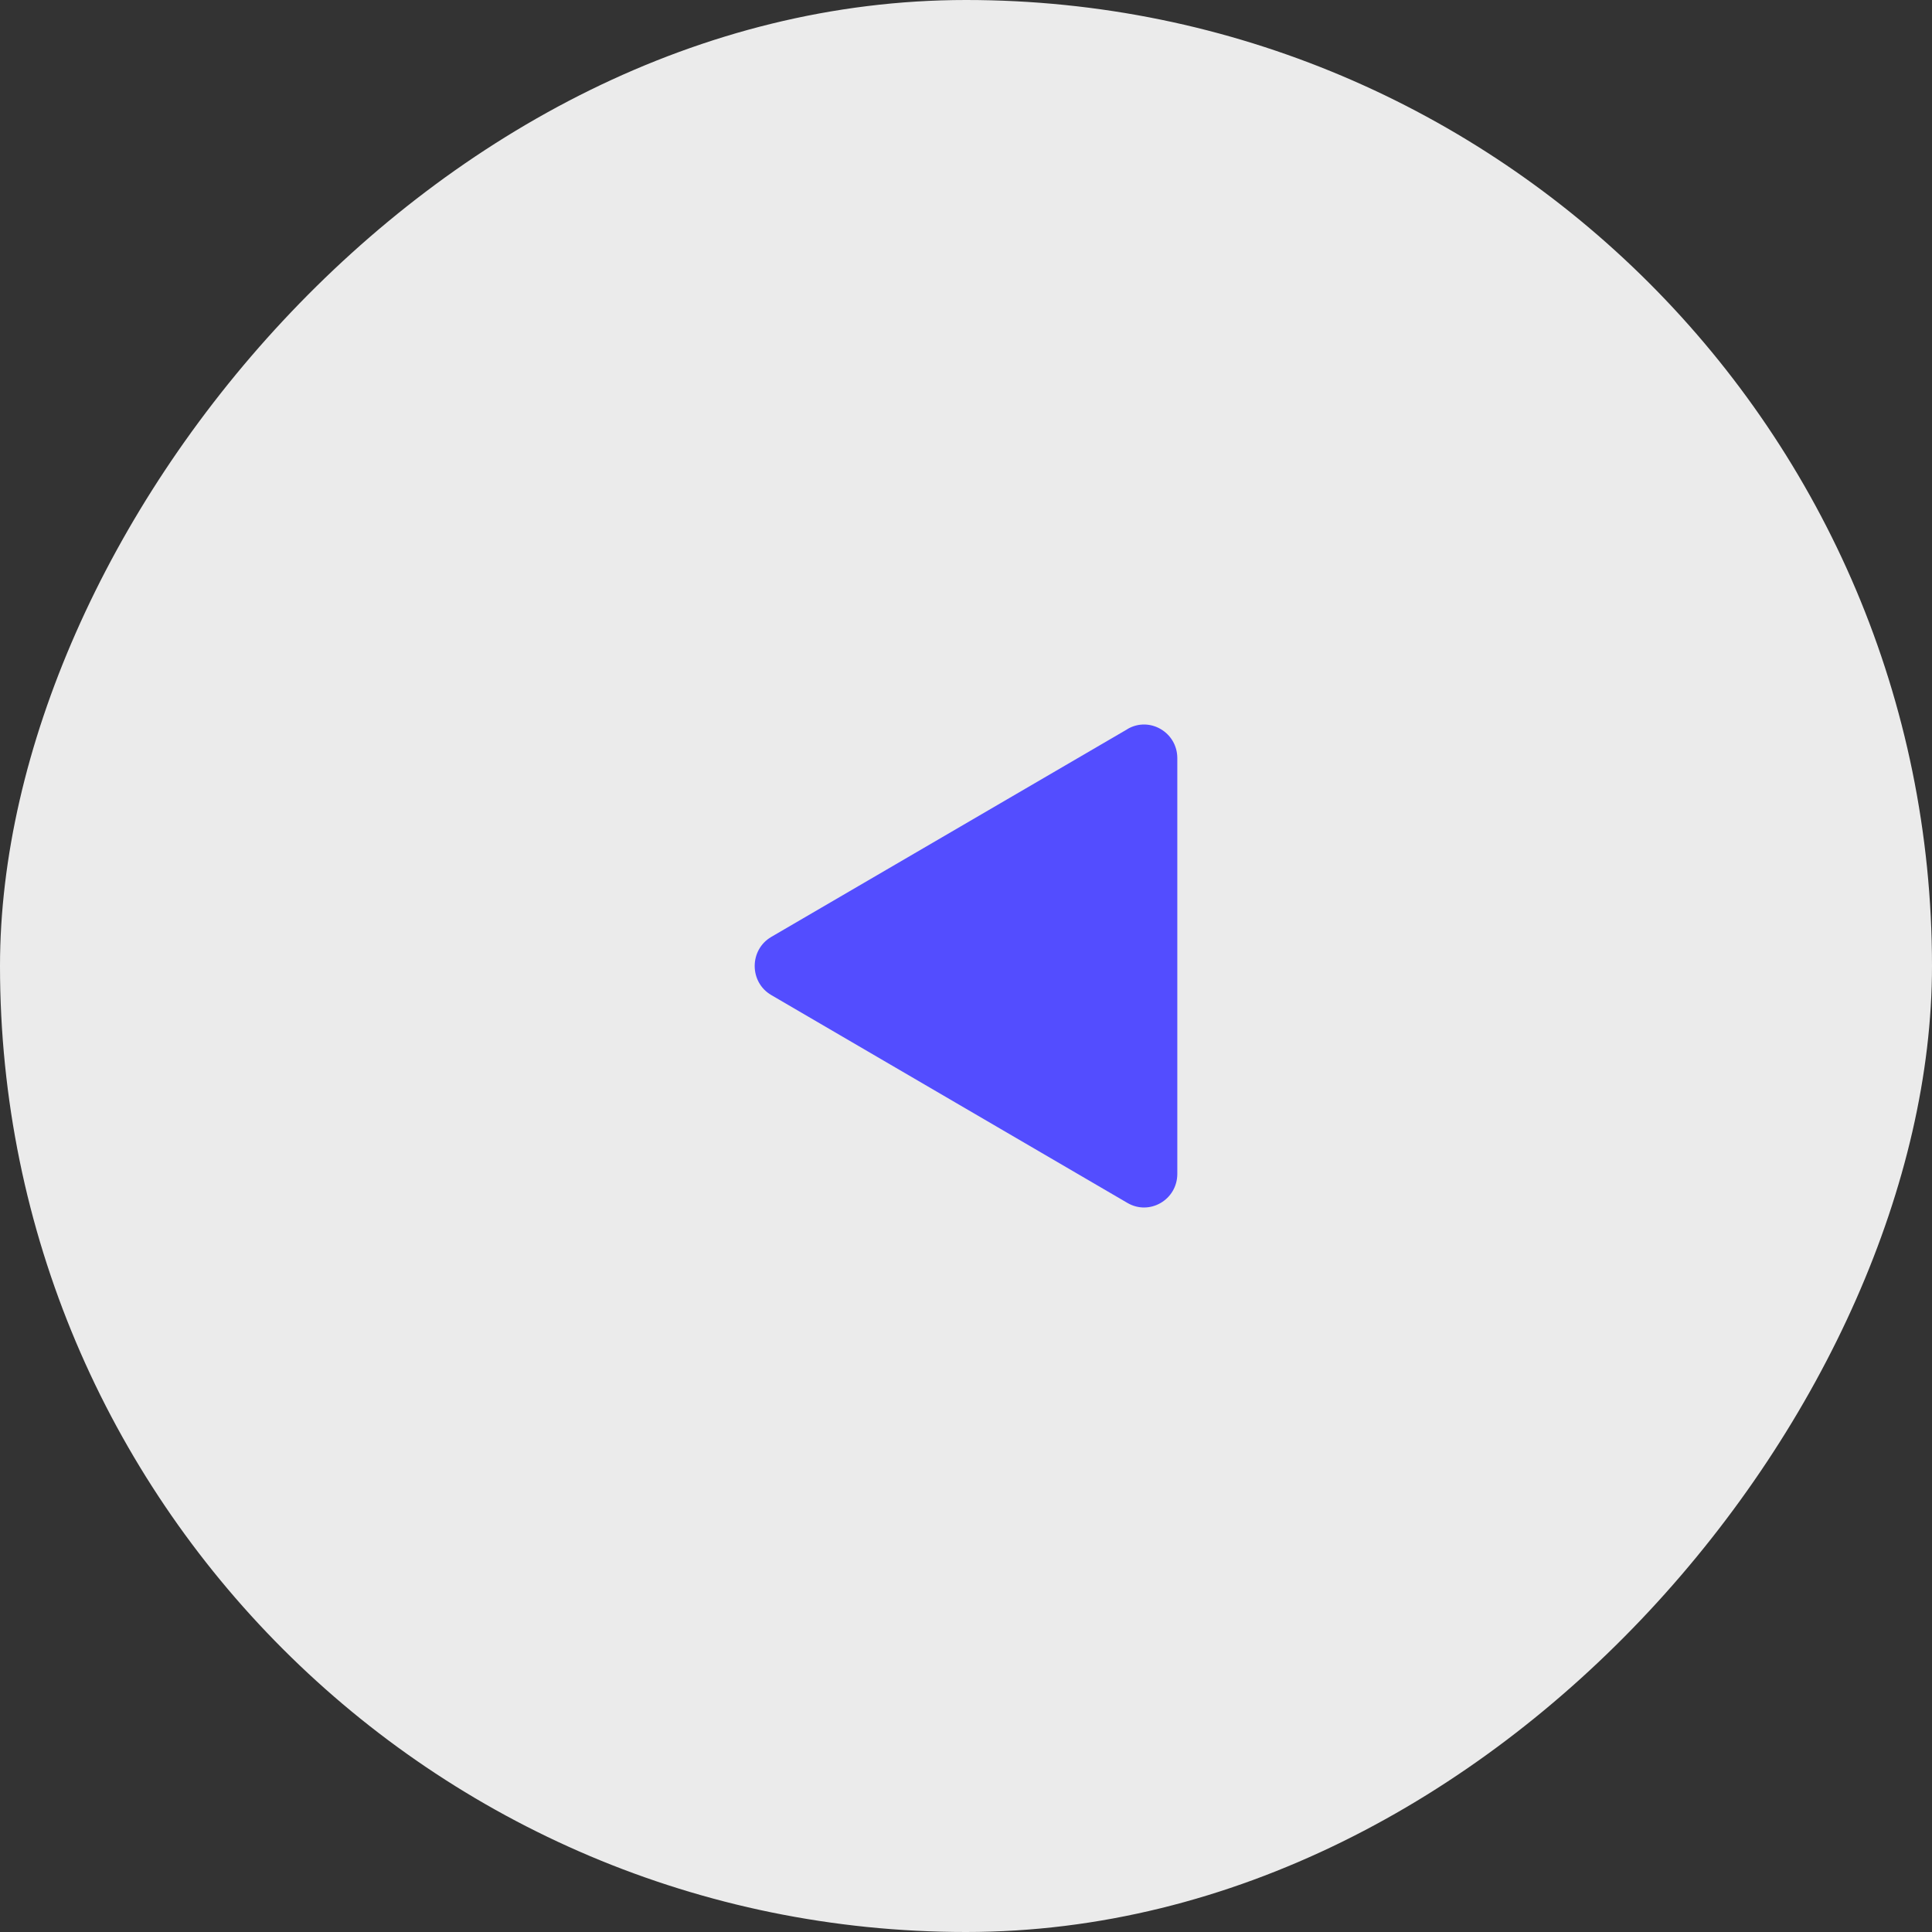
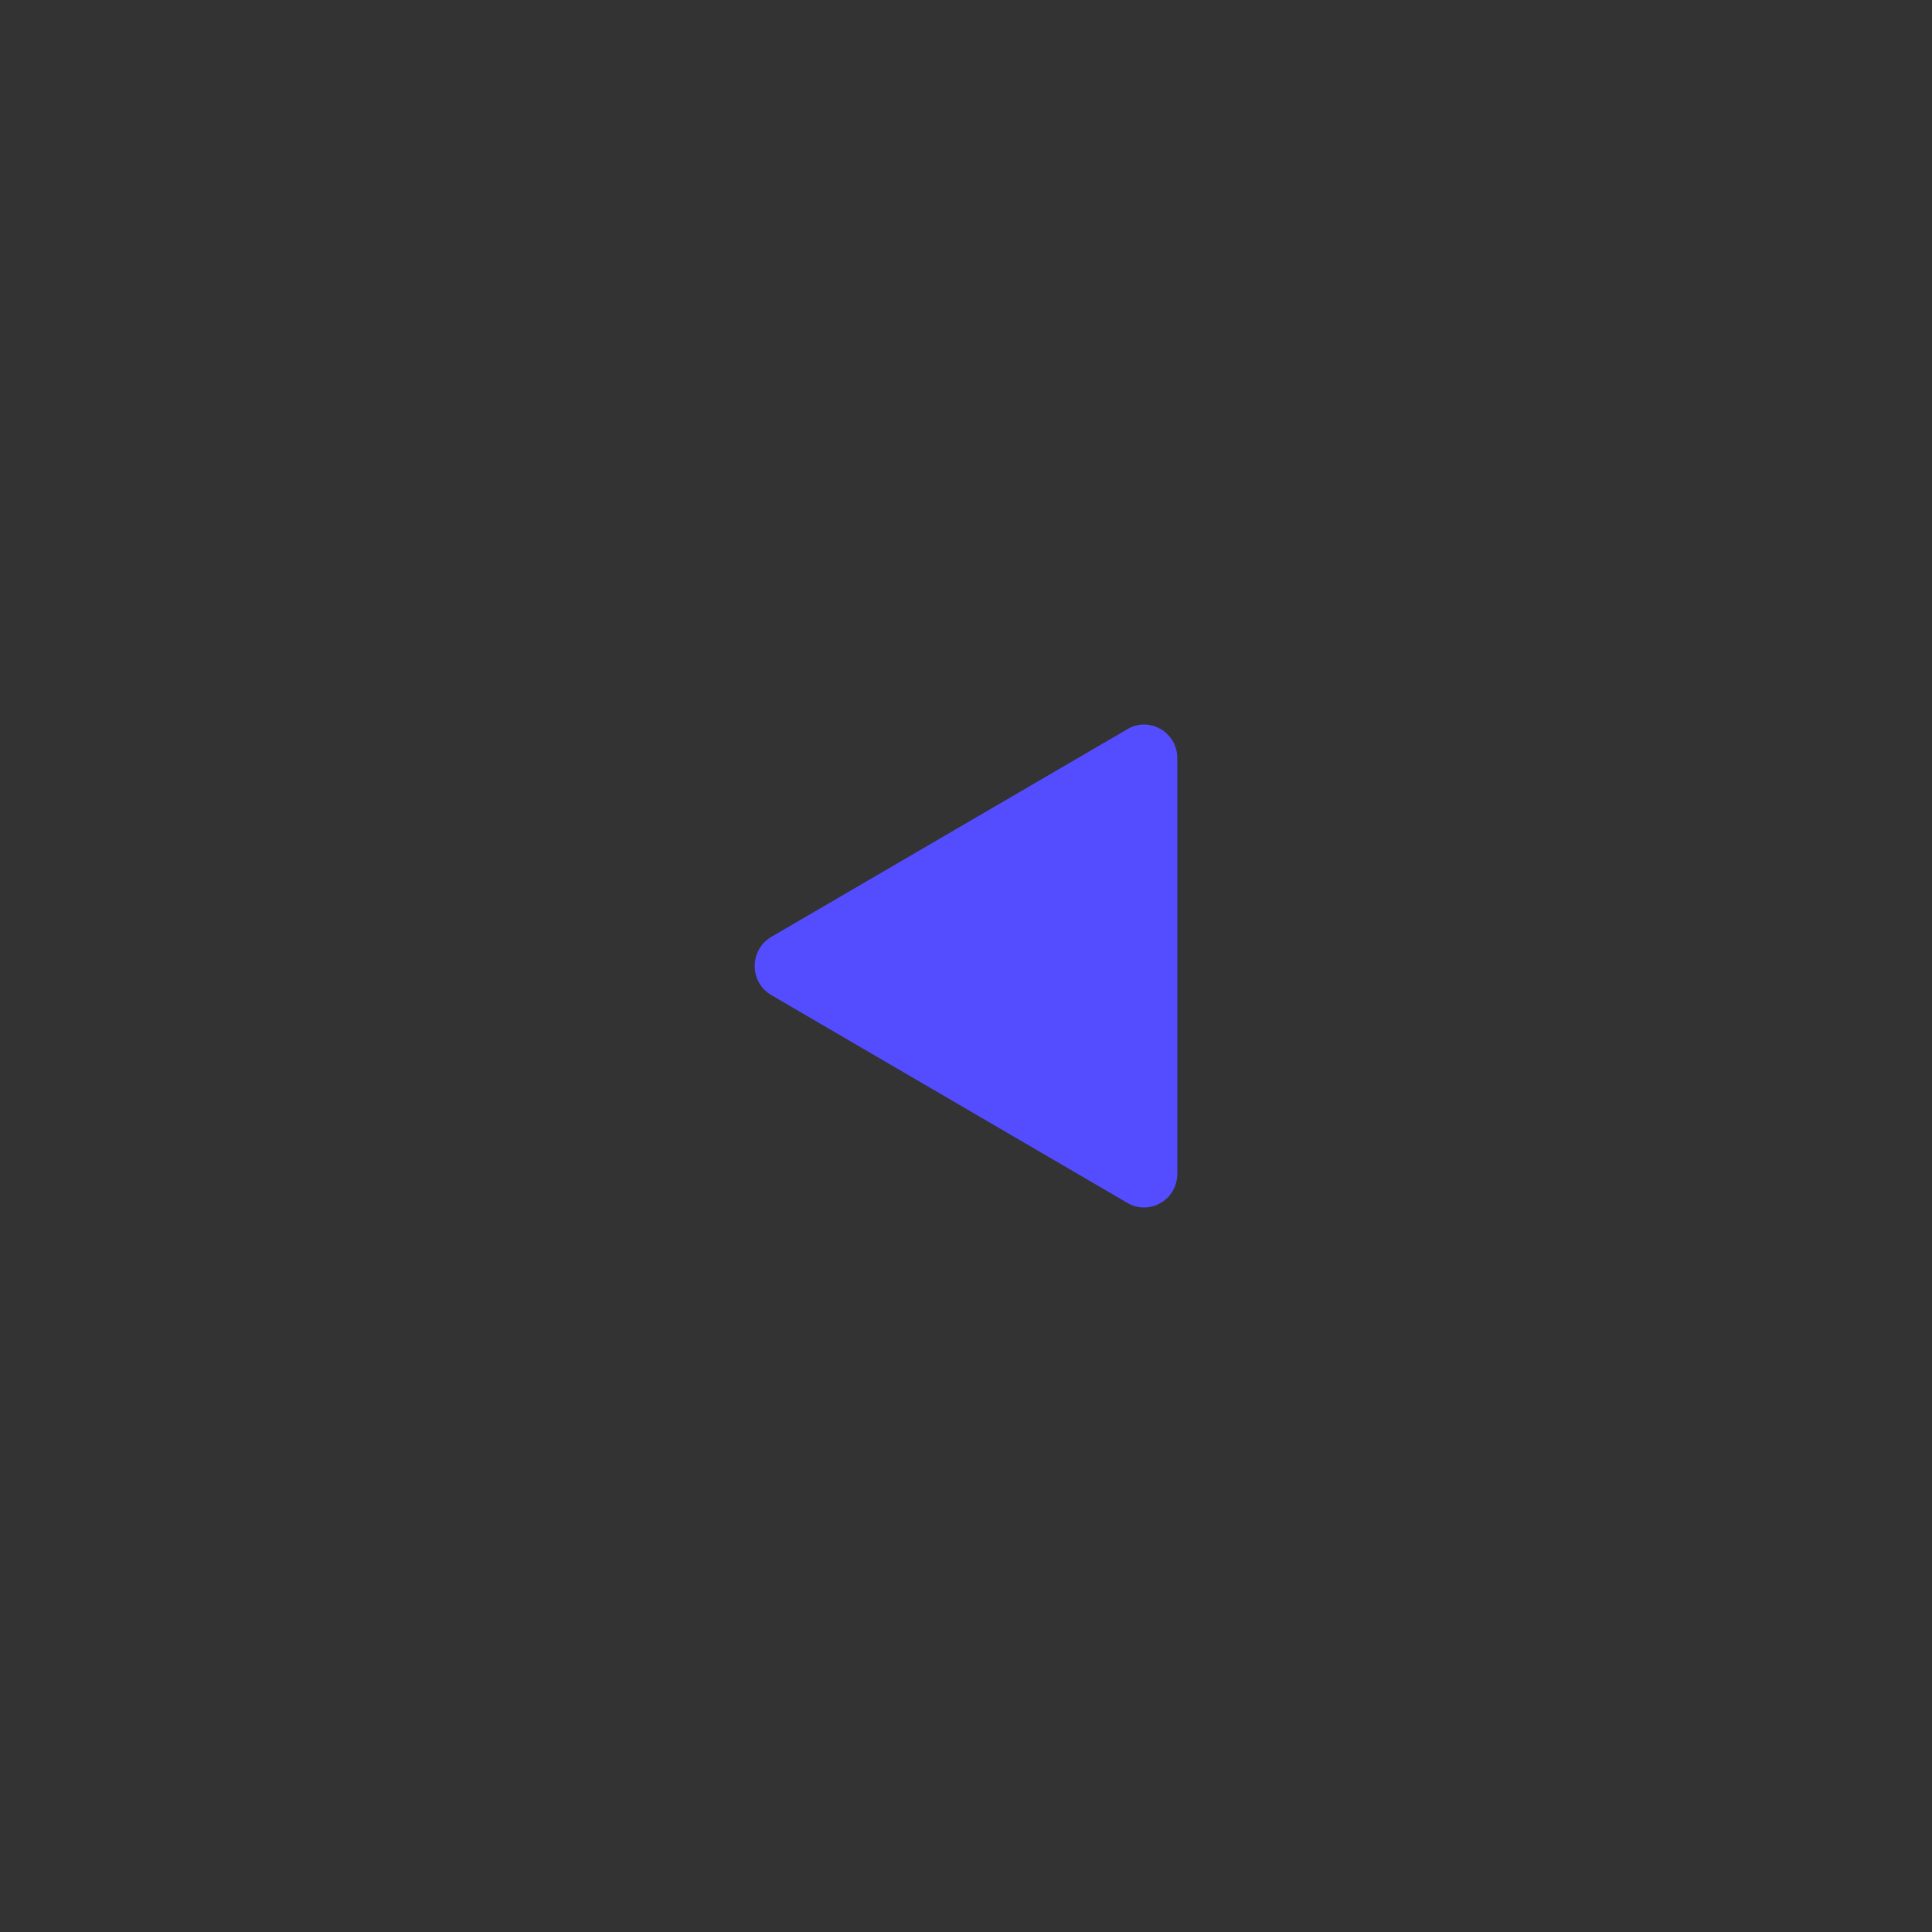
<svg xmlns="http://www.w3.org/2000/svg" width="64" height="64" viewBox="0 0 64 64" fill="none">
  <rect x="0" y="0" width="64" height="64" fill="#333333" stroke="none" />
-   <rect width="64" height="64" rx="32" transform="matrix(-1 0 0 1 64 0)" fill="#EBEBEB" />
  <path d="M37.348 24.154L25.55 31.036C24.817 31.465 24.817 32.535 25.55 32.963L37.348 39.849C38.082 40.277 39 39.744 39 38.884V25.116C39 24.259 38.082 23.722 37.348 24.151V24.154Z" fill="#534DFF" />
</svg>